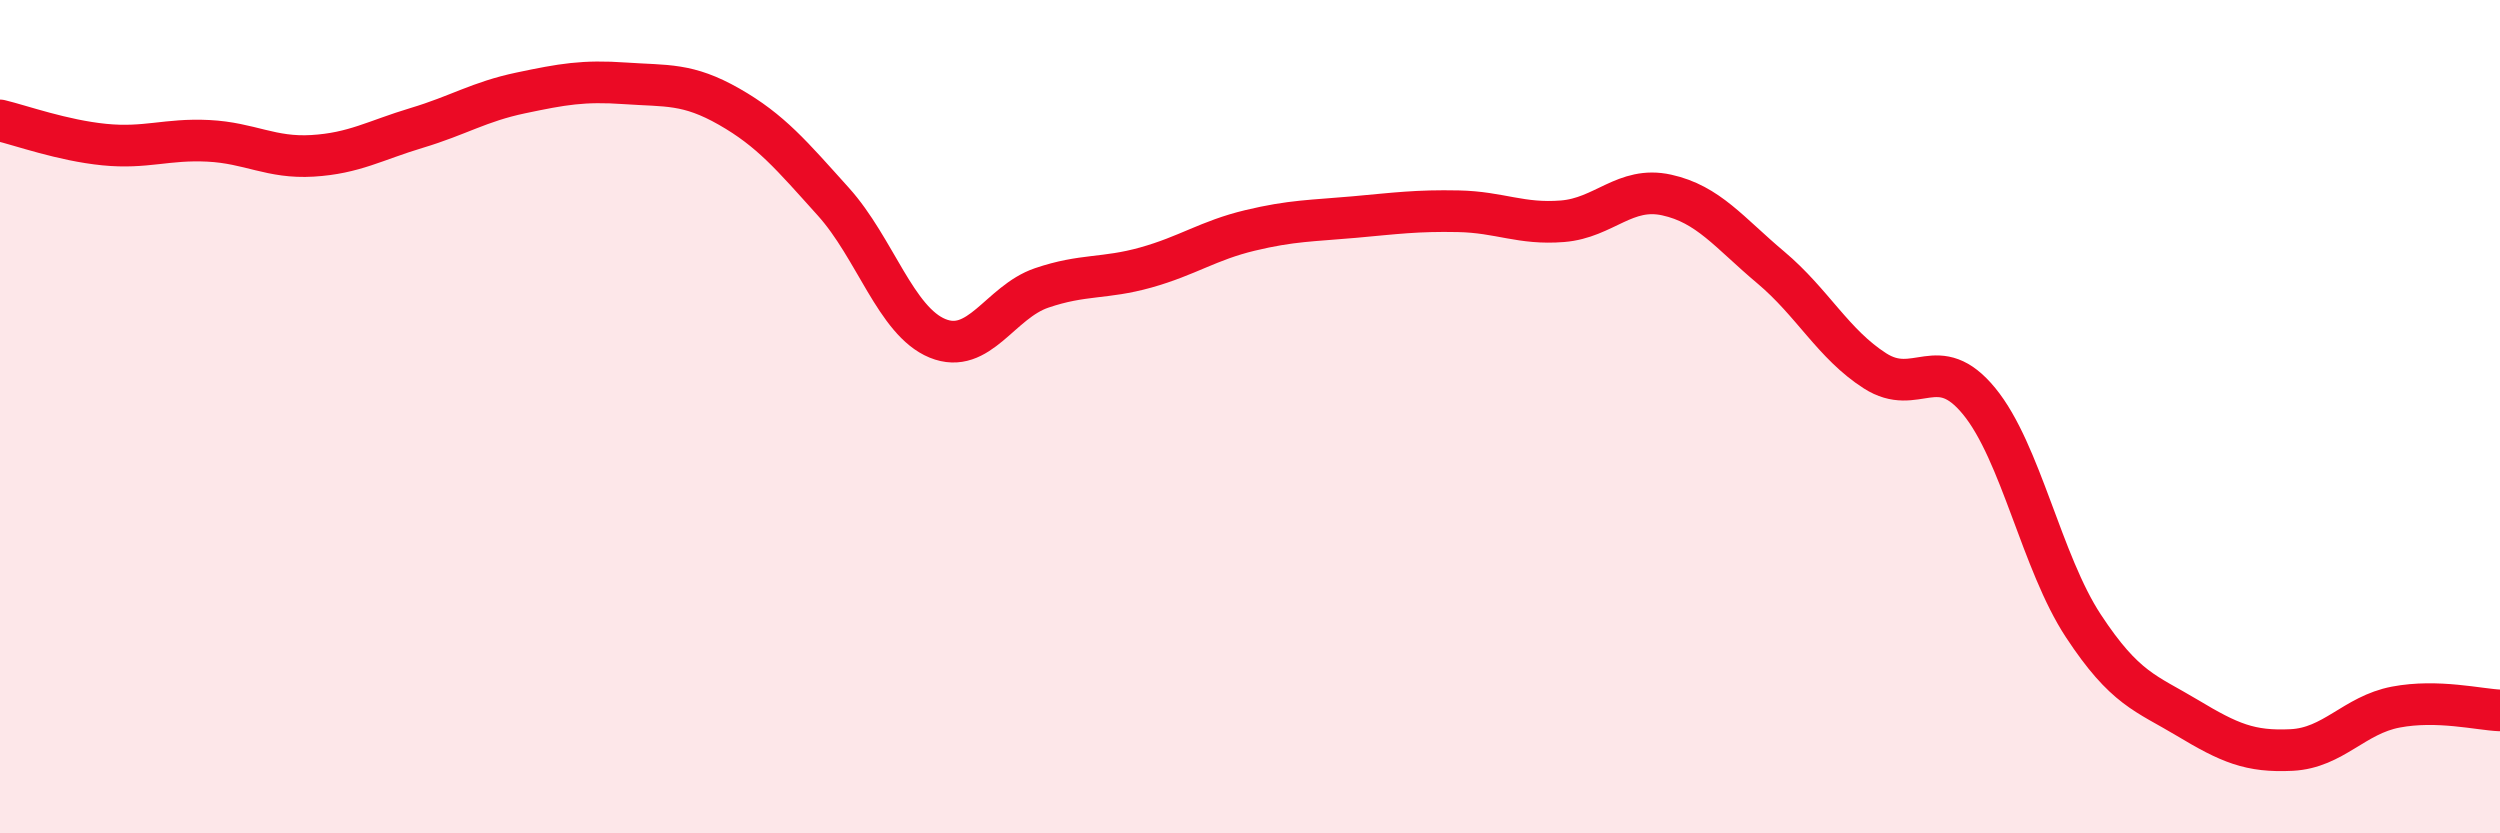
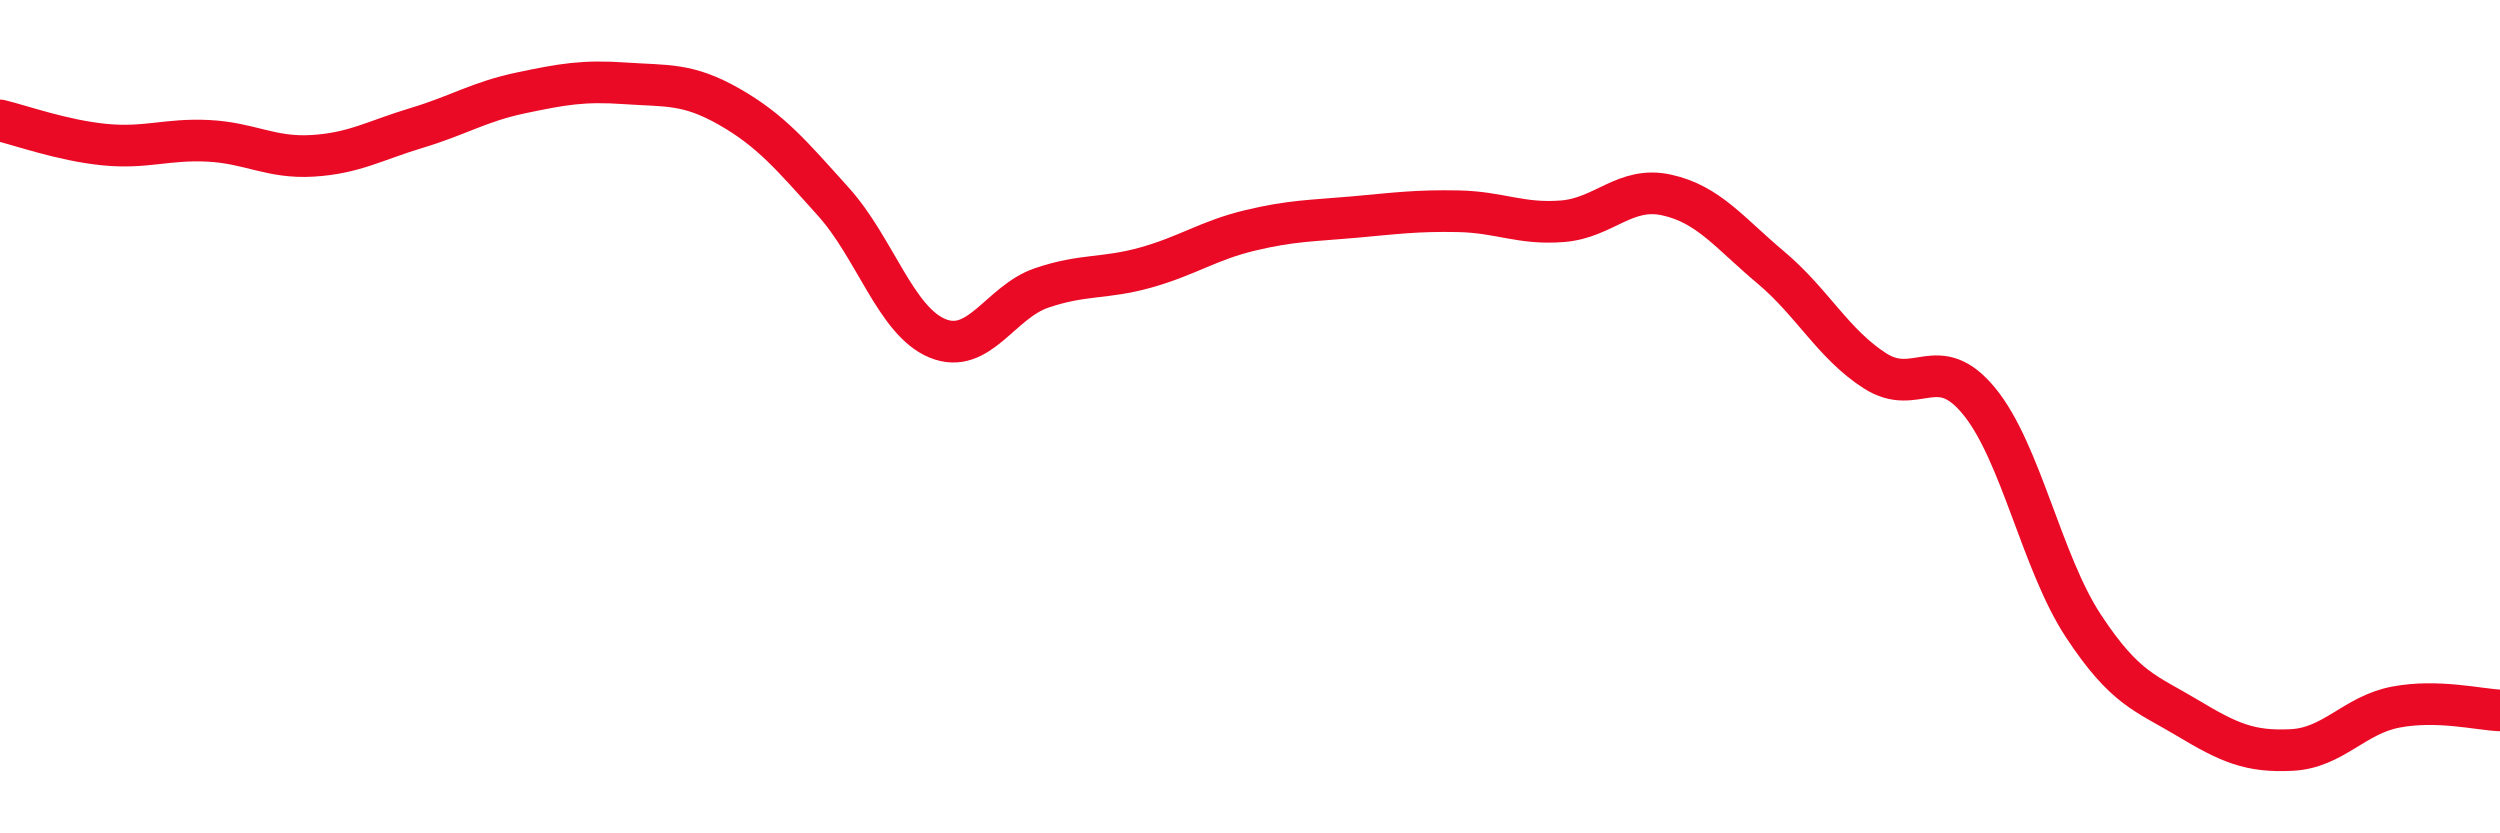
<svg xmlns="http://www.w3.org/2000/svg" width="60" height="20" viewBox="0 0 60 20">
-   <path d="M 0,2.89 C 0.5,3.01 1.5,3.37 2.5,3.47 C 3.5,3.57 4,3.33 5,3.38 C 6,3.43 6.5,3.8 7.5,3.74 C 8.5,3.68 9,3.37 10,3.07 C 11,2.77 11.5,2.44 12.5,2.23 C 13.5,2.02 14,1.93 15,2 C 16,2.07 16.5,1.99 17.5,2.56 C 18.5,3.13 19,3.73 20,4.84 C 21,5.95 21.5,7.71 22.5,8.12 C 23.5,8.53 24,7.25 25,6.91 C 26,6.57 26.5,6.7 27.5,6.42 C 28.5,6.14 29,5.77 30,5.53 C 31,5.29 31.5,5.3 32.5,5.21 C 33.5,5.12 34,5.05 35,5.07 C 36,5.09 36.5,5.39 37.5,5.31 C 38.5,5.23 39,4.46 40,4.68 C 41,4.9 41.5,5.58 42.5,6.42 C 43.5,7.26 44,8.26 45,8.9 C 46,9.54 46.5,8.41 47.5,9.63 C 48.5,10.85 49,13.5 50,15.02 C 51,16.54 51.5,16.63 52.5,17.23 C 53.5,17.83 54,18.05 55,18 C 56,17.95 56.5,17.16 57.5,16.97 C 58.5,16.78 59.5,17.03 60,17.05L60 20L0 20Z" fill="#EB0A25" opacity="0.1" stroke-linecap="round" stroke-linejoin="round" />
  <path d="M 0,2.89 C 0.5,3.01 1.5,3.37 2.5,3.47 C 3.5,3.57 4,3.33 5,3.38 C 6,3.43 6.5,3.8 7.5,3.74 C 8.5,3.68 9,3.37 10,3.07 C 11,2.77 11.5,2.44 12.5,2.23 C 13.5,2.02 14,1.93 15,2 C 16,2.07 16.5,1.99 17.5,2.56 C 18.5,3.13 19,3.73 20,4.84 C 21,5.95 21.5,7.71 22.5,8.12 C 23.5,8.53 24,7.25 25,6.91 C 26,6.57 26.5,6.7 27.5,6.42 C 28.5,6.14 29,5.77 30,5.53 C 31,5.29 31.5,5.3 32.5,5.21 C 33.5,5.12 34,5.05 35,5.07 C 36,5.09 36.5,5.39 37.5,5.31 C 38.5,5.23 39,4.46 40,4.68 C 41,4.9 41.5,5.58 42.5,6.42 C 43.5,7.26 44,8.26 45,8.9 C 46,9.54 46.5,8.41 47.5,9.63 C 48.5,10.85 49,13.5 50,15.02 C 51,16.54 51.5,16.63 52.5,17.23 C 53.5,17.83 54,18.05 55,18 C 56,17.95 56.5,17.16 57.5,16.97 C 58.5,16.78 59.5,17.03 60,17.05" stroke="#EB0A25" stroke-width="1" fill="none" stroke-linecap="round" stroke-linejoin="round" />
</svg>